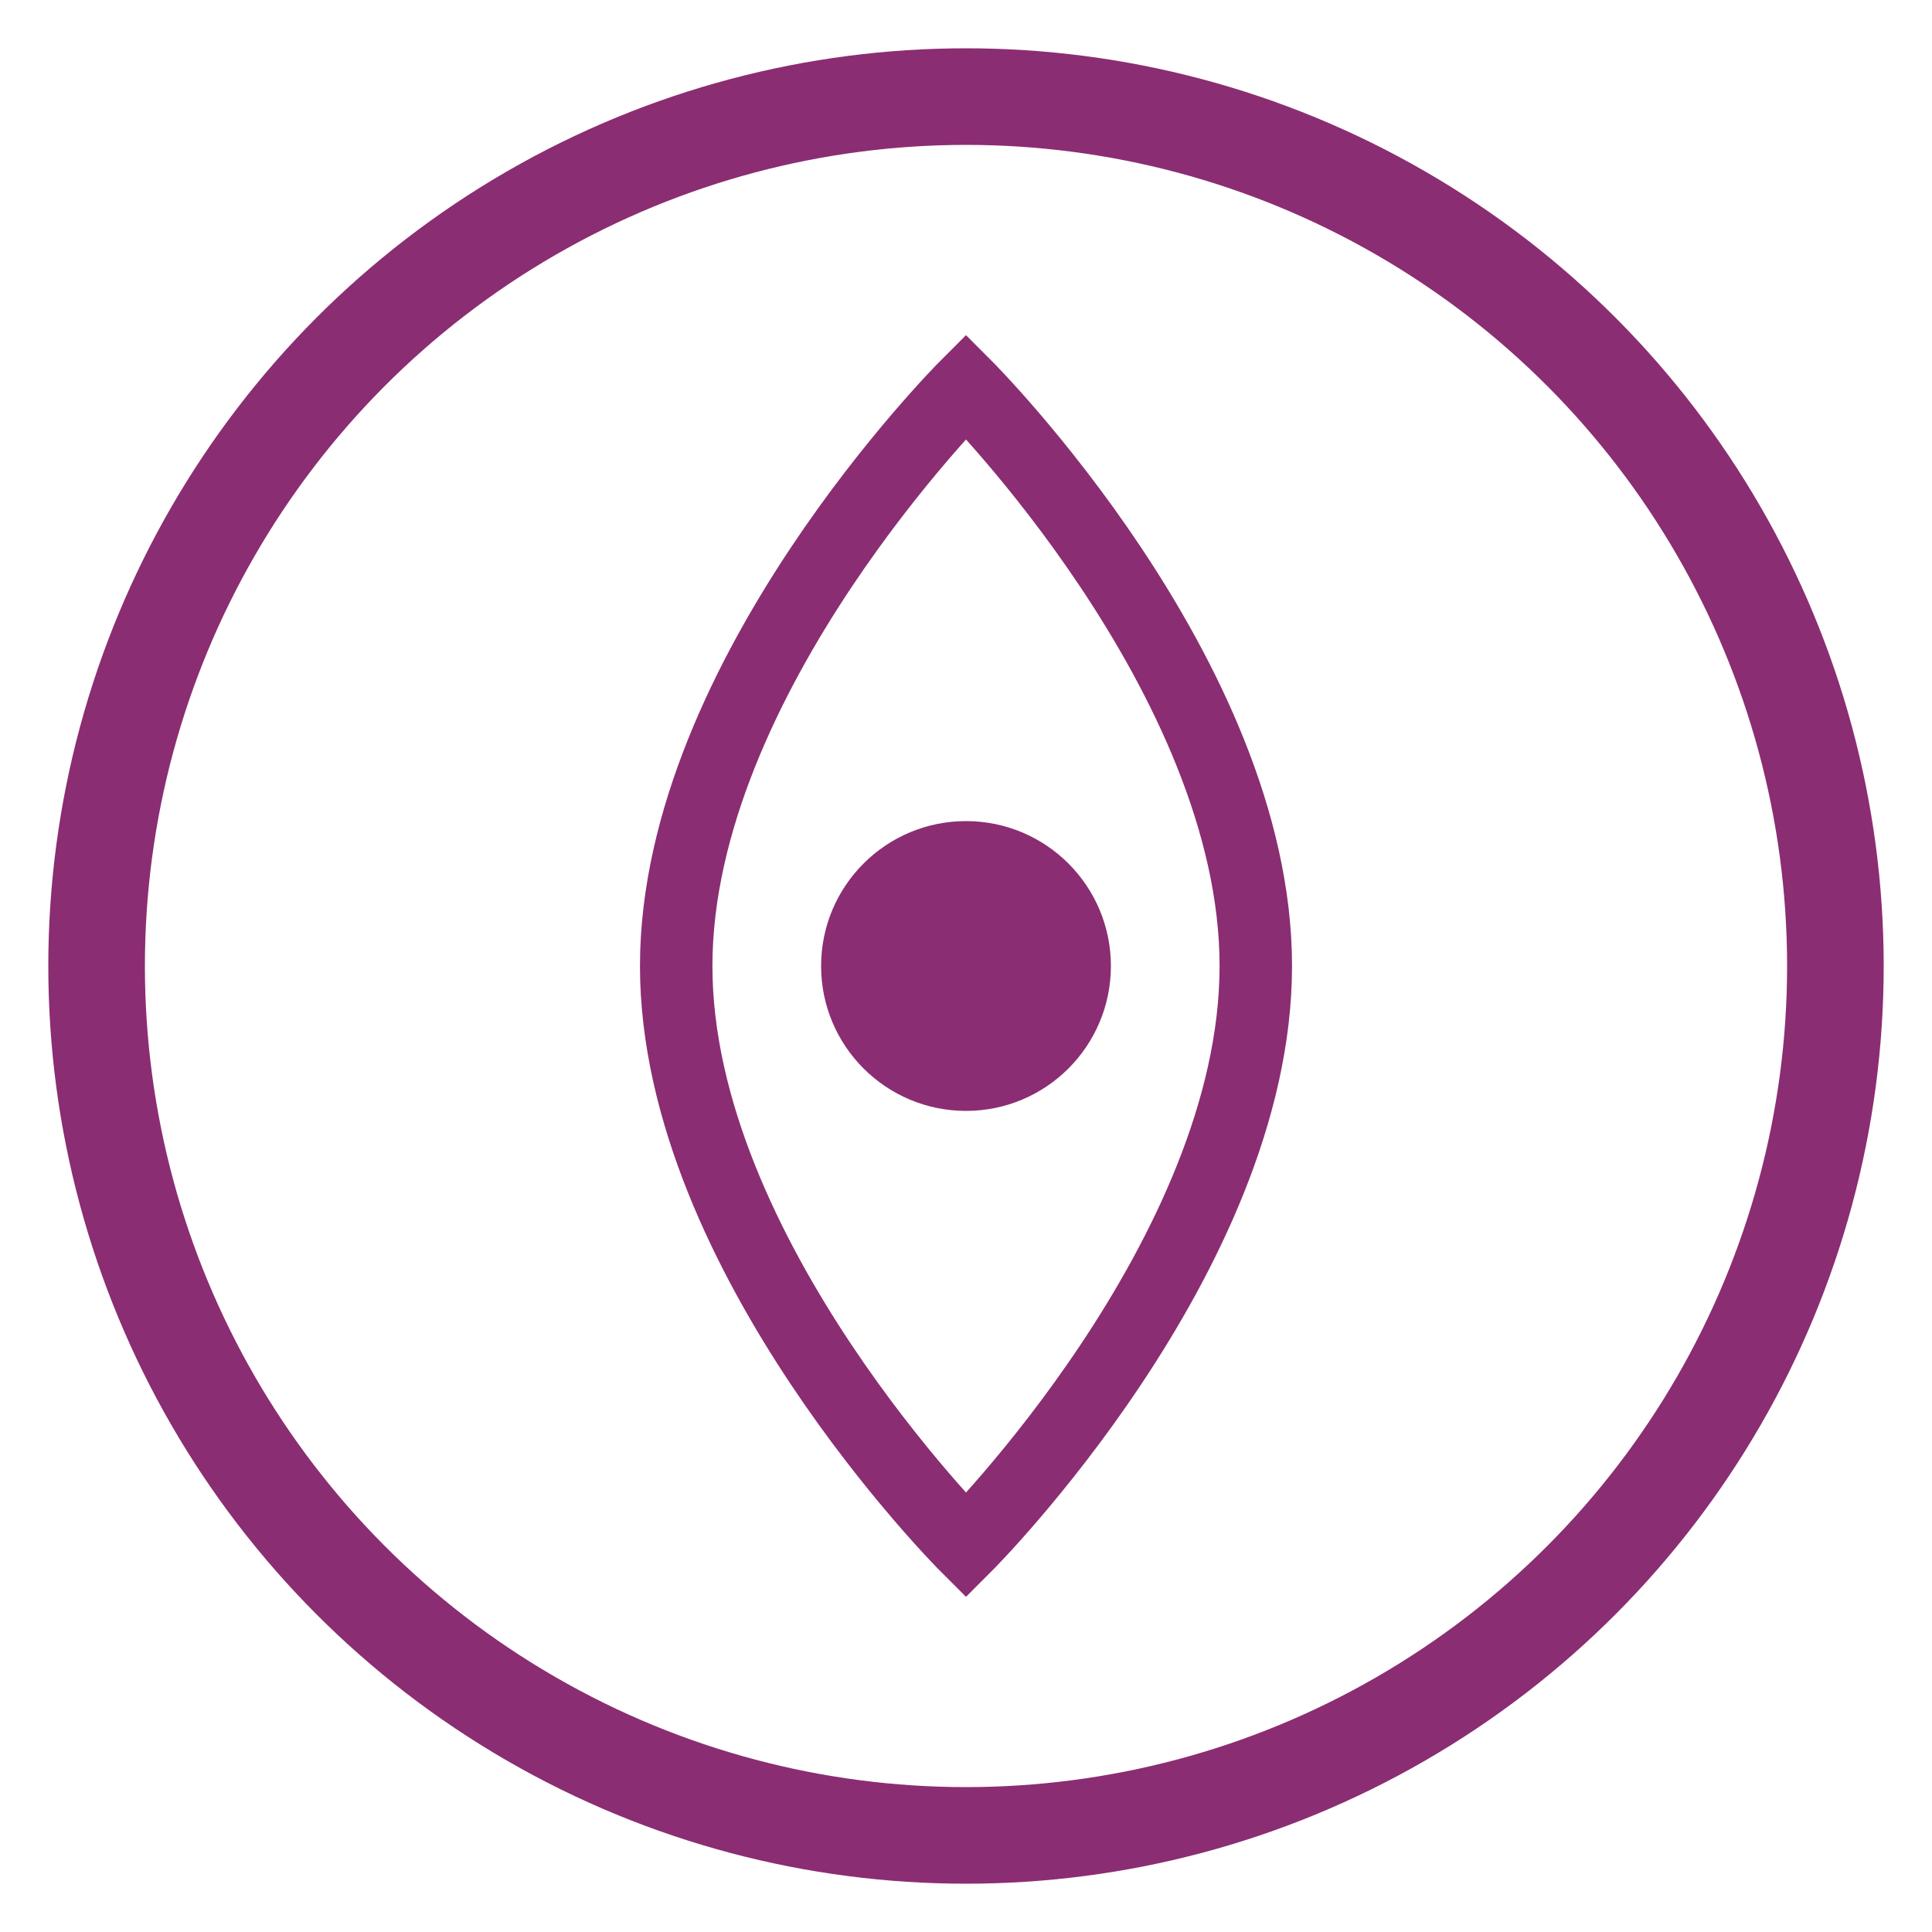
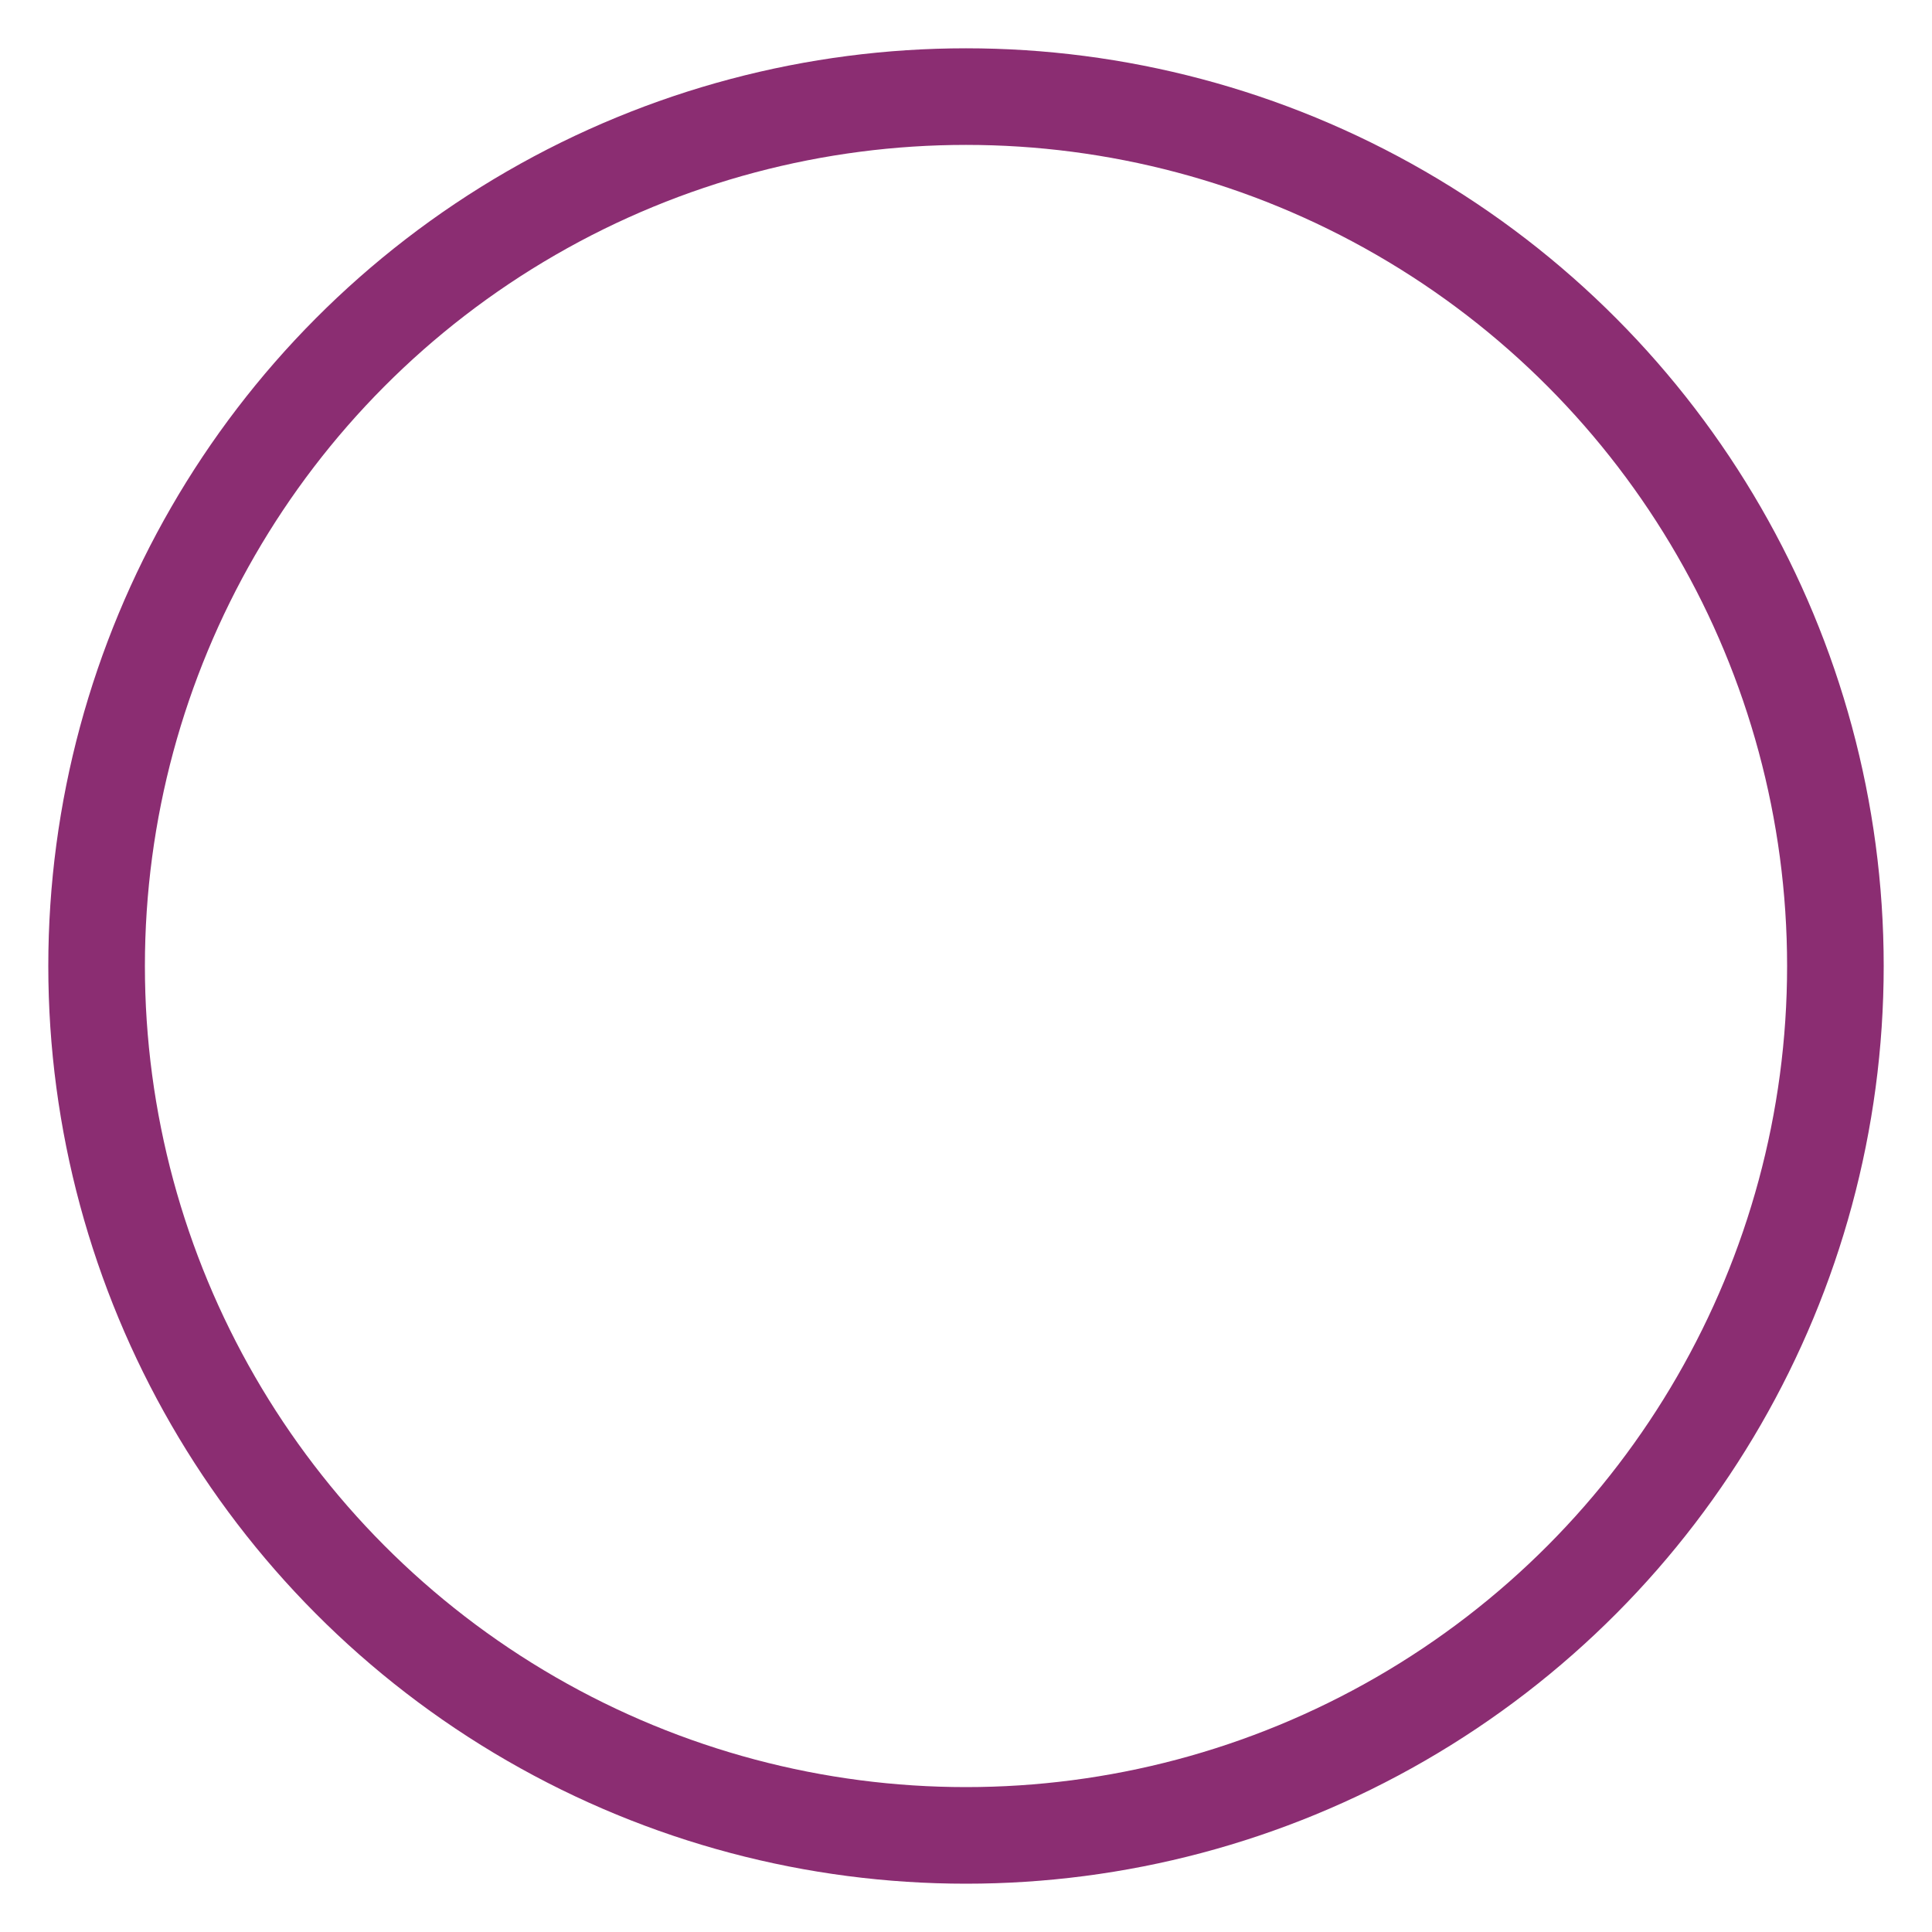
<svg xmlns="http://www.w3.org/2000/svg" viewBox="0 0 40 40" fill="none">
  <circle cx="20" cy="20" r="18" stroke="#8B2D72" stroke-width="2" />
-   <path d="M20 8C20 8 26 14 26 20C26 26 20 32 20 32C20 32 14 26 14 20C14 14 20 8 20 8Z" stroke="#8B2D72" stroke-width="1.5" />
-   <circle cx="20" cy="20" r="3" fill="#8B2D72" />
</svg>